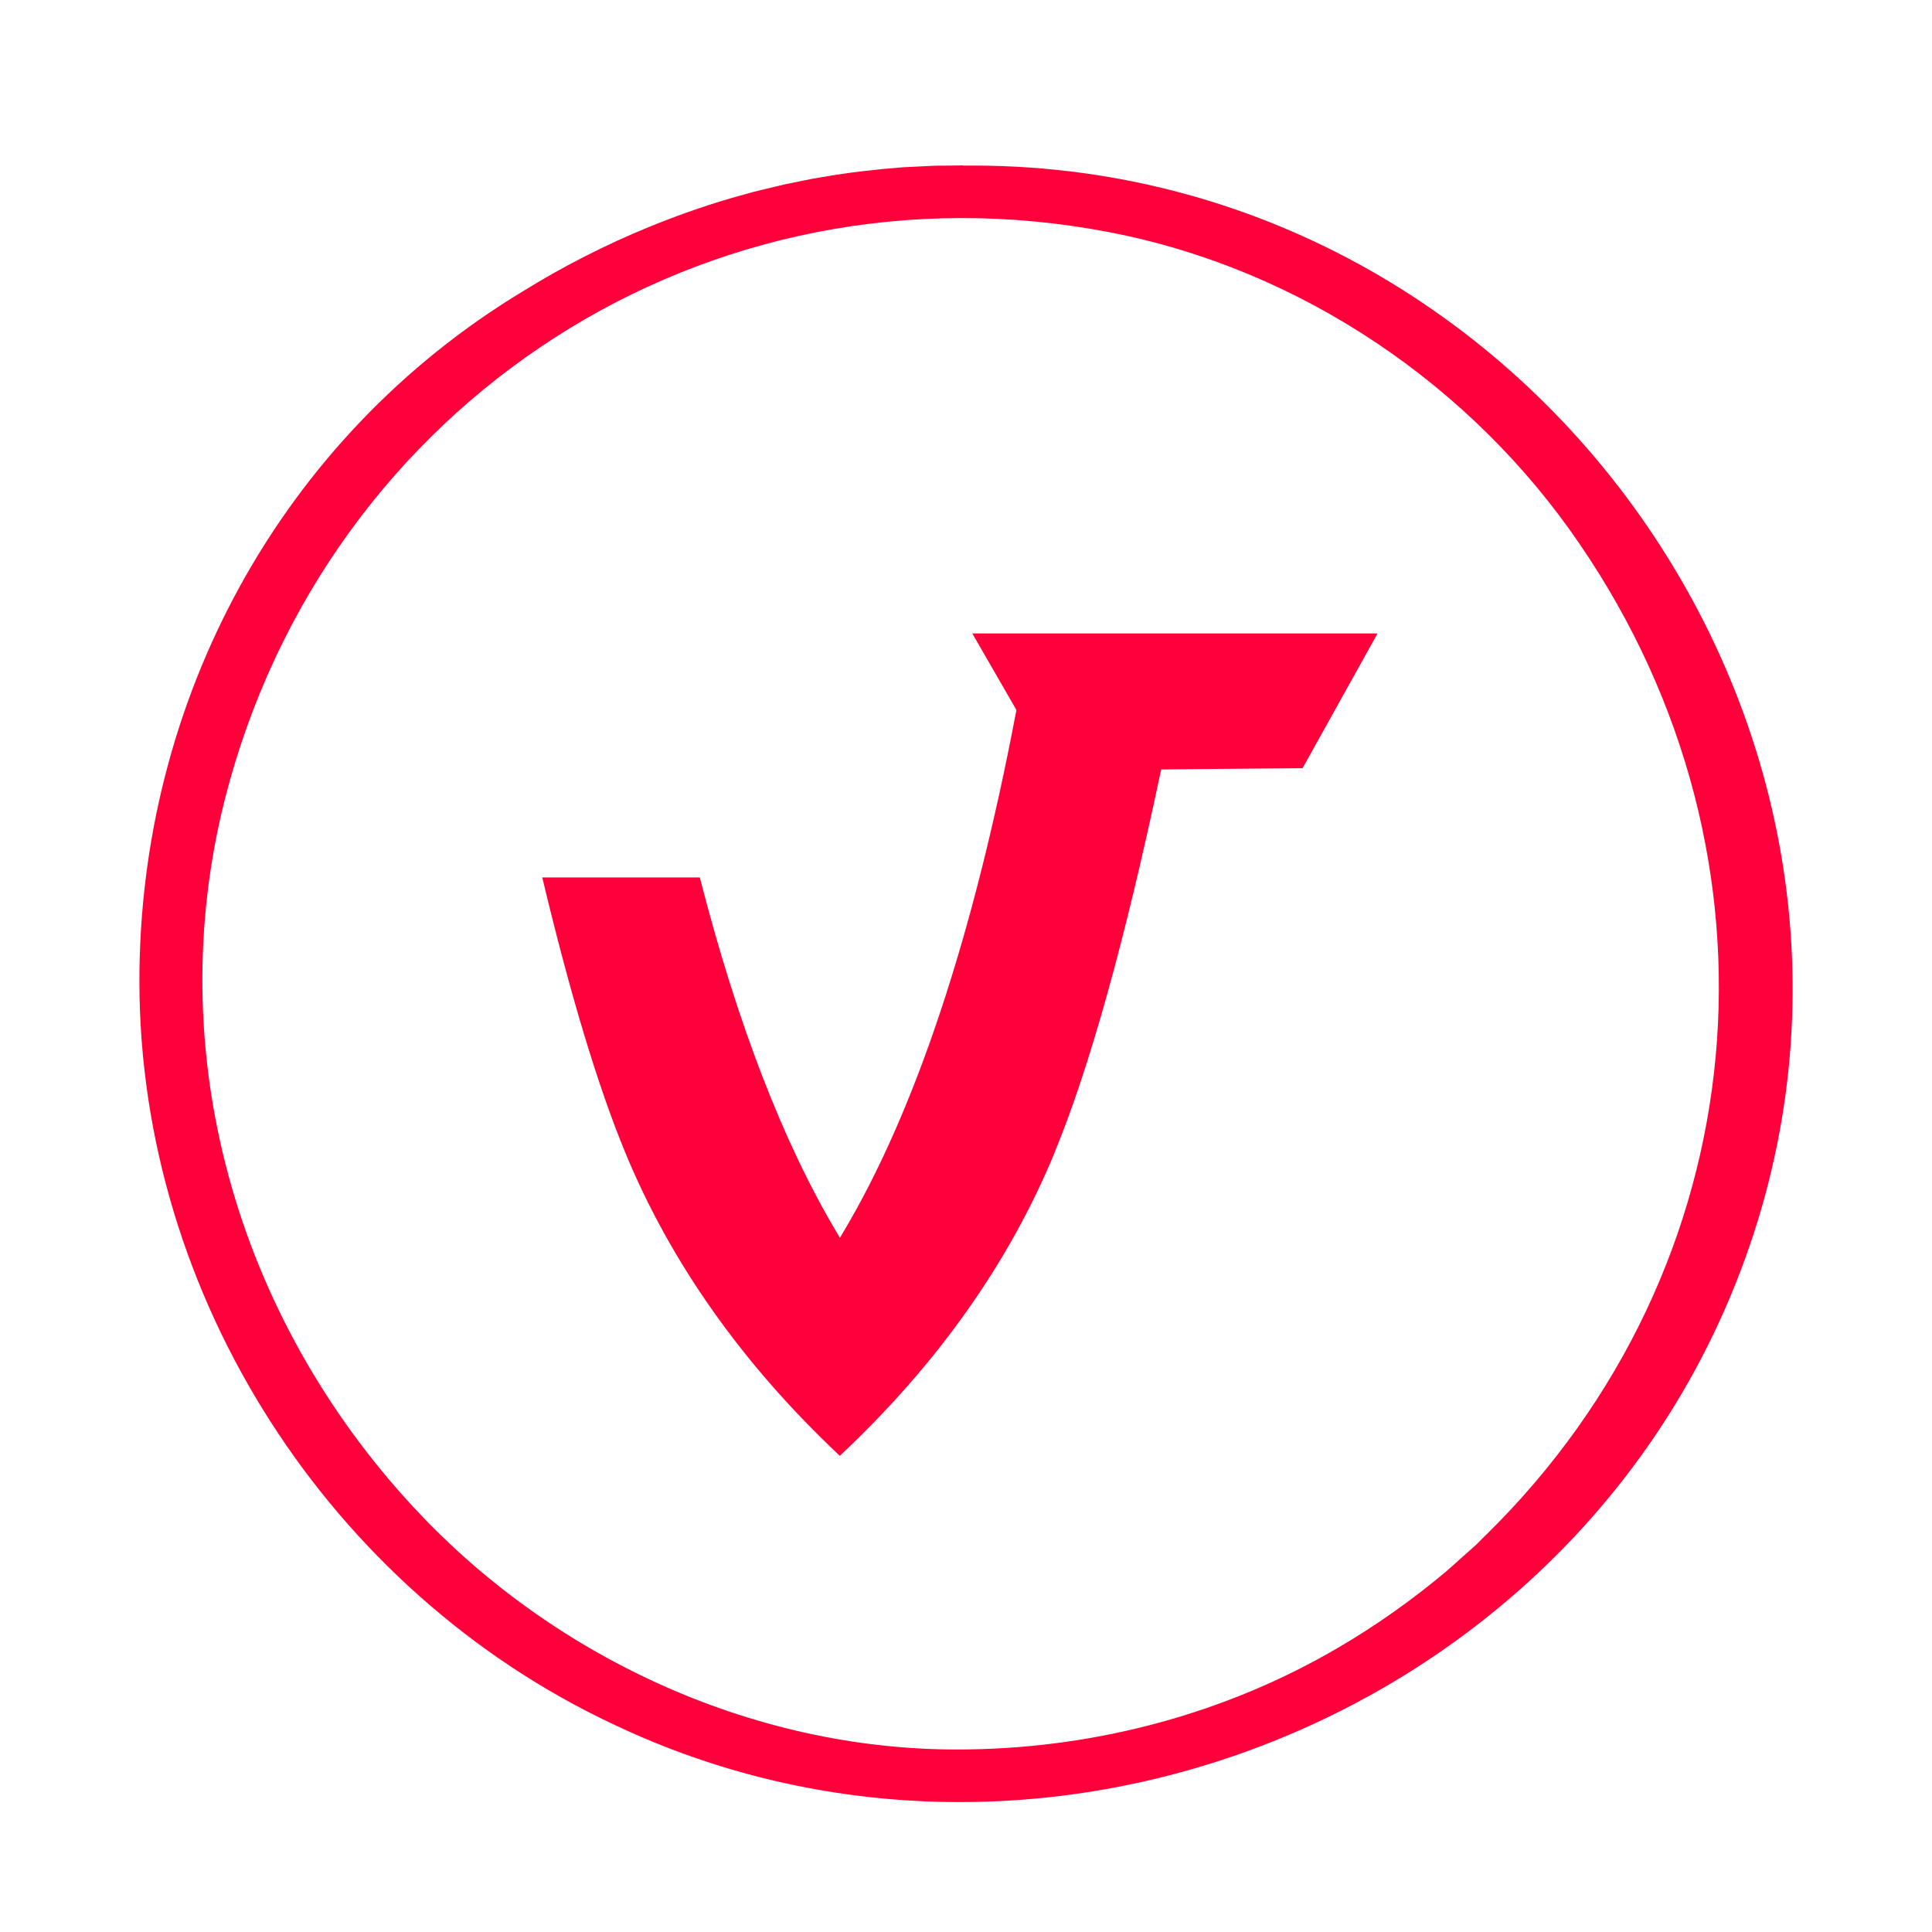
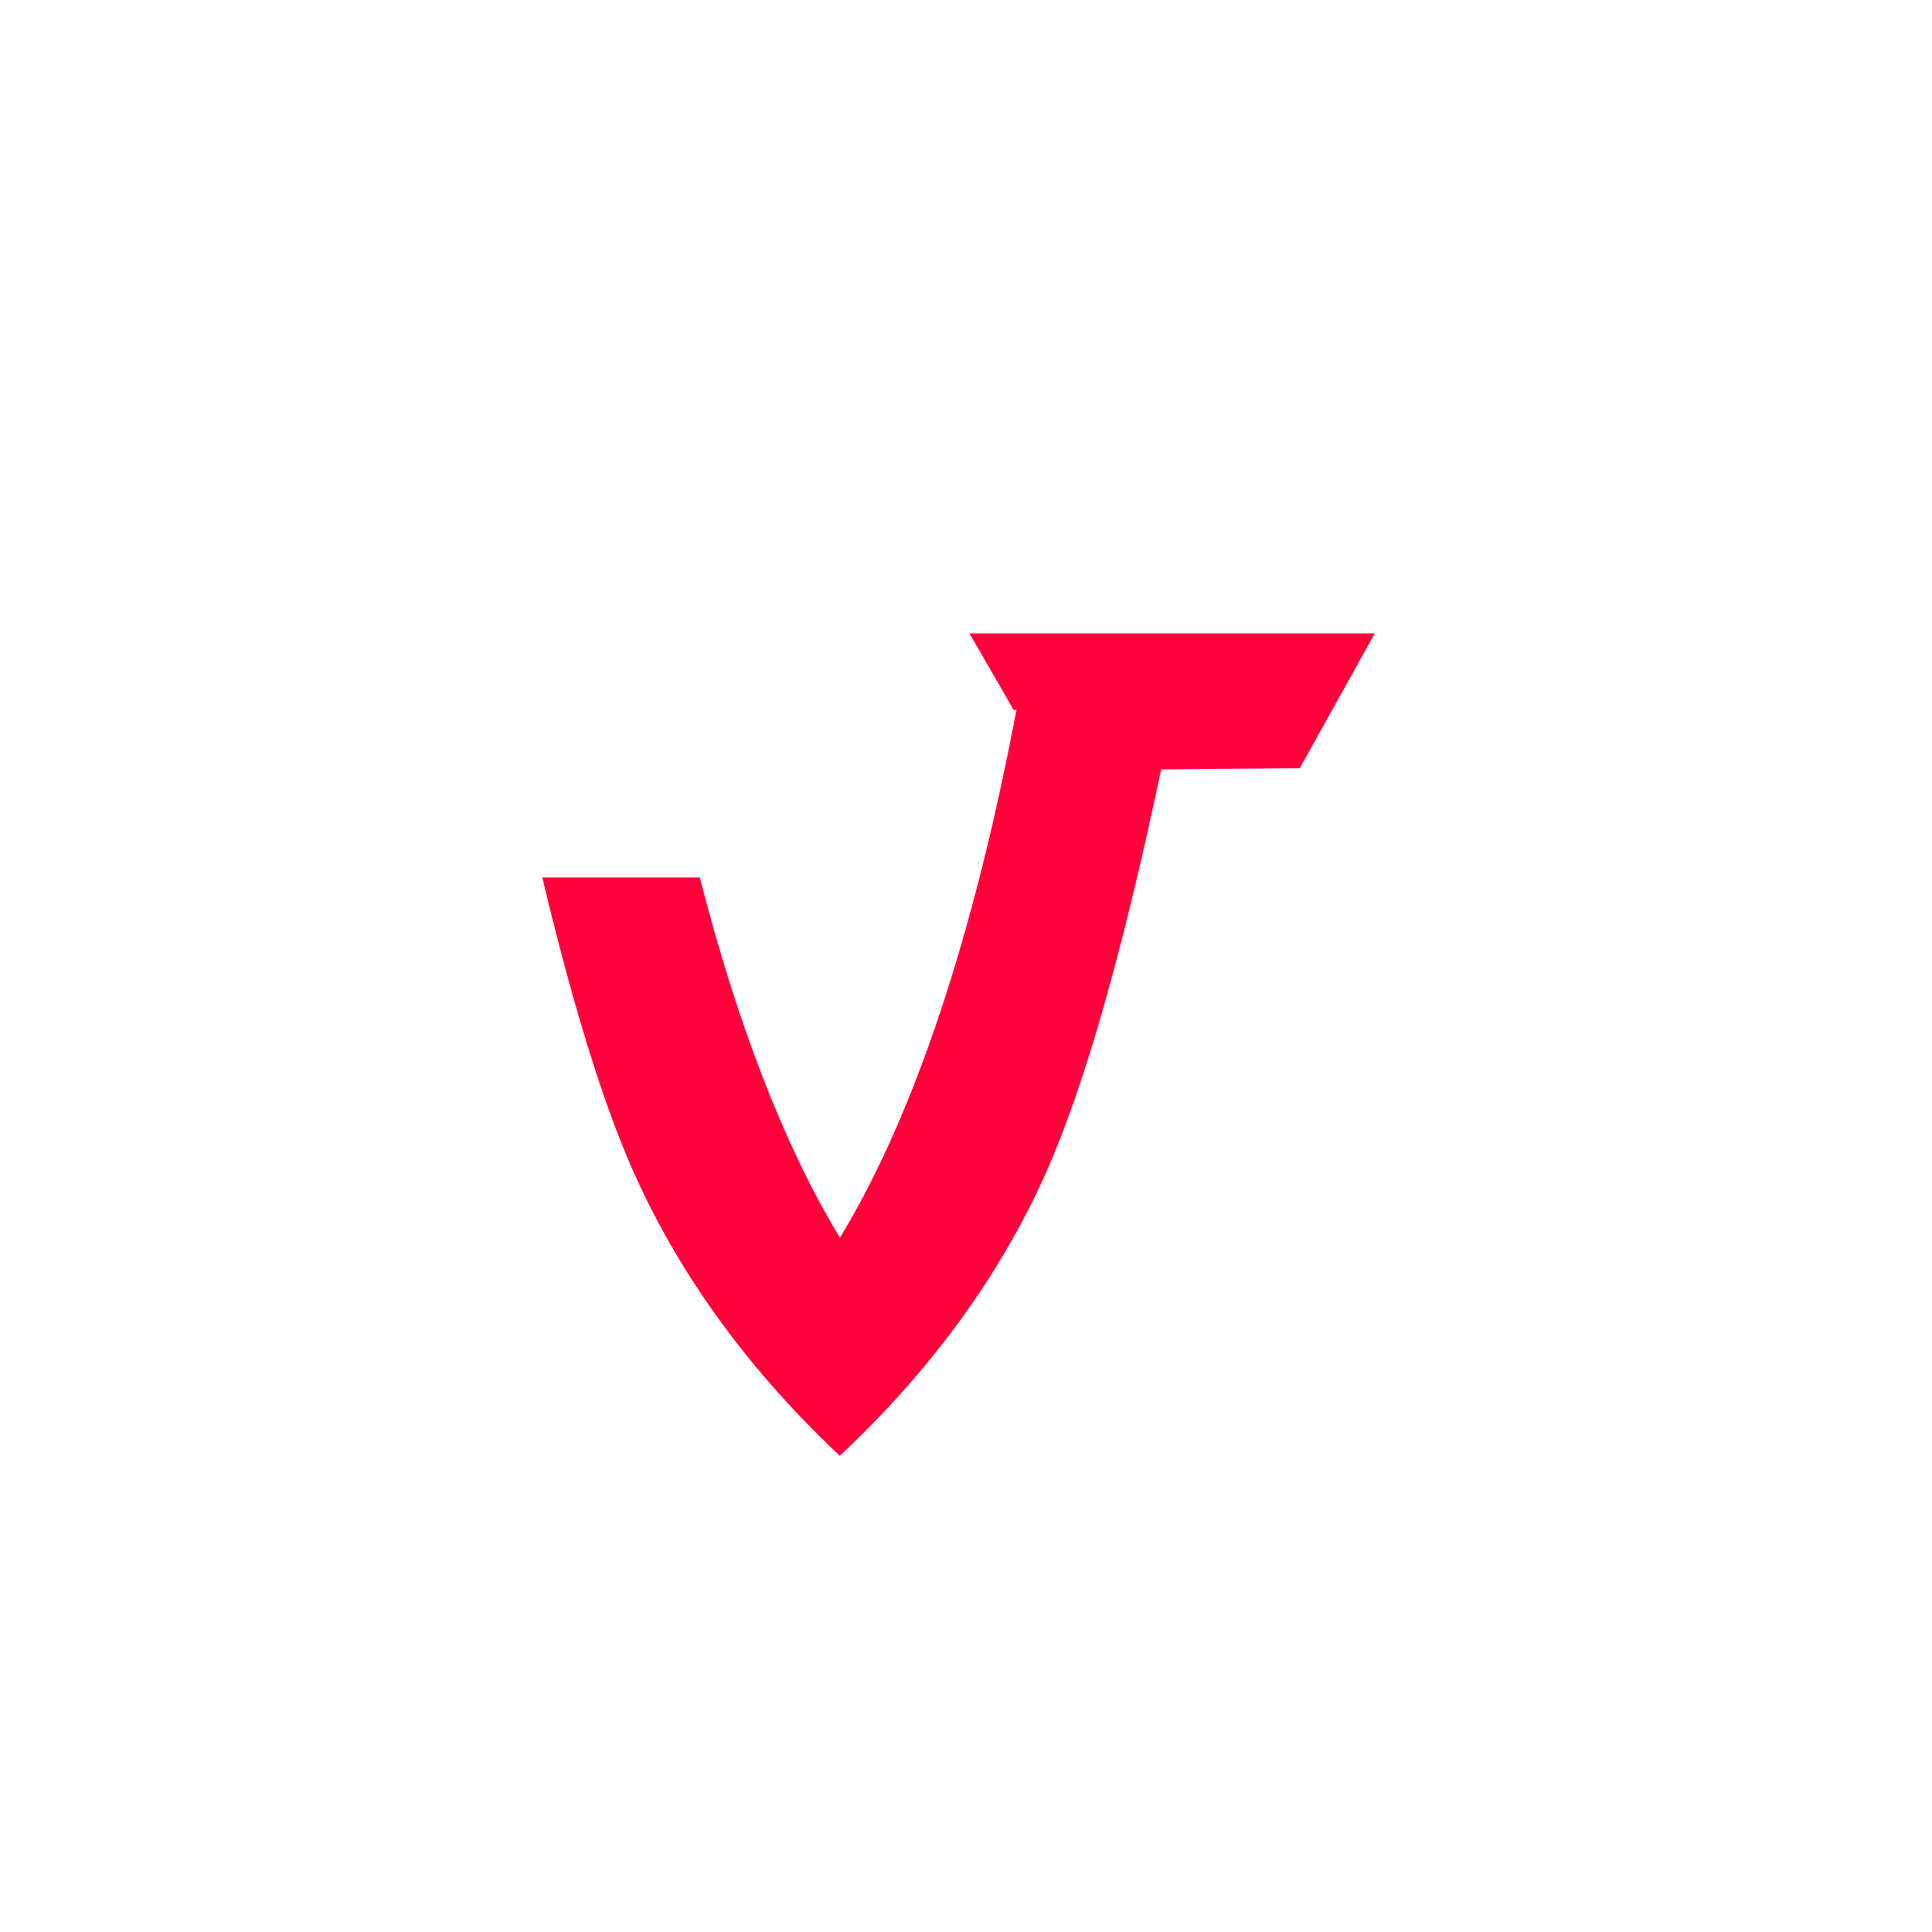
<svg xmlns="http://www.w3.org/2000/svg" id="Ebene_1" data-name="Ebene 1" viewBox="0 0 500 500">
  <defs>
    <style> .cls-1 { fill: #ff003a; } </style>
  </defs>
-   <path class="cls-1" d="M263.05,183.73l-.06.32c-11.05,58.23-26.15,103.68-44.87,135.03l-.75,1.27-.75-1.27c-13.88-23.26-25.84-54.21-35.51-92h-40.77c7.18,30.1,14.39,54.07,21.48,71.2,11.71,28.41,30.3,54.7,55.21,78.19l.31.3.31-.3c24.94-23.45,43.55-49.75,55.27-78.14h-.03c8.99-21.7,18.23-54.82,27.47-98.51l.16-.69h.72c3.64-.06,30.57-.27,35.59-.32h.27l19.4-34.87h-104.87l11.41,19.79Z" />
-   <path class="cls-1" d="M249.27,42.86v-.05s-5.21.06-5.21.06c-2.86-.05-7.56.33-10.42.42-6.69.52-14.09,1.34-20.71,2.52-2.85.4-7.41,1.45-10.24,1.99-2.89.74-7.28,1.67-10.12,2.54-8.14,2.19-16.9,5.22-24.68,8.43-11.13,4.54-22.31,10.25-32.52,16.59-62.8,37.91-99.45,105.95-99.29,179,.17,81.11,49.2,157.33,122.5,191.81,108.46,51.74,242.65.26,289.14-110.43,58.38-138.91-48.59-294.58-198.45-292.88ZM384.68,397.12l-1.71,1.71s-.86.86-.85.86c-.45.35-7.5,6.74-8.14,7.24-8.63,7.2-17.95,13.83-27.67,19.49-28.83,16.93-62.22,25.86-95.61,26.32-53.94.96-106.89-23.09-143.44-62.42-46.02-49.47-65.75-117.92-48.98-183.83,26.21-102.31,124.94-166.57,229.09-146.34,49.08,9.49,93.38,39.42,121.45,80.65,55.58,81.19,46.31,187.08-24.12,256.32Z" />
+   <path class="cls-1" d="M263.05,183.73l-.06.32c-11.05,58.23-26.15,103.68-44.87,135.03l-.75,1.27-.75-1.27c-13.88-23.26-25.84-54.21-35.51-92h-40.77c7.18,30.1,14.39,54.07,21.48,71.2,11.71,28.41,30.3,54.7,55.21,78.19l.31.3.31-.3c24.94-23.45,43.55-49.75,55.27-78.14h-.03c8.99-21.7,18.23-54.82,27.47-98.51l.16-.69c3.64-.06,30.57-.27,35.59-.32h.27l19.4-34.87h-104.87l11.41,19.79Z" />
</svg>